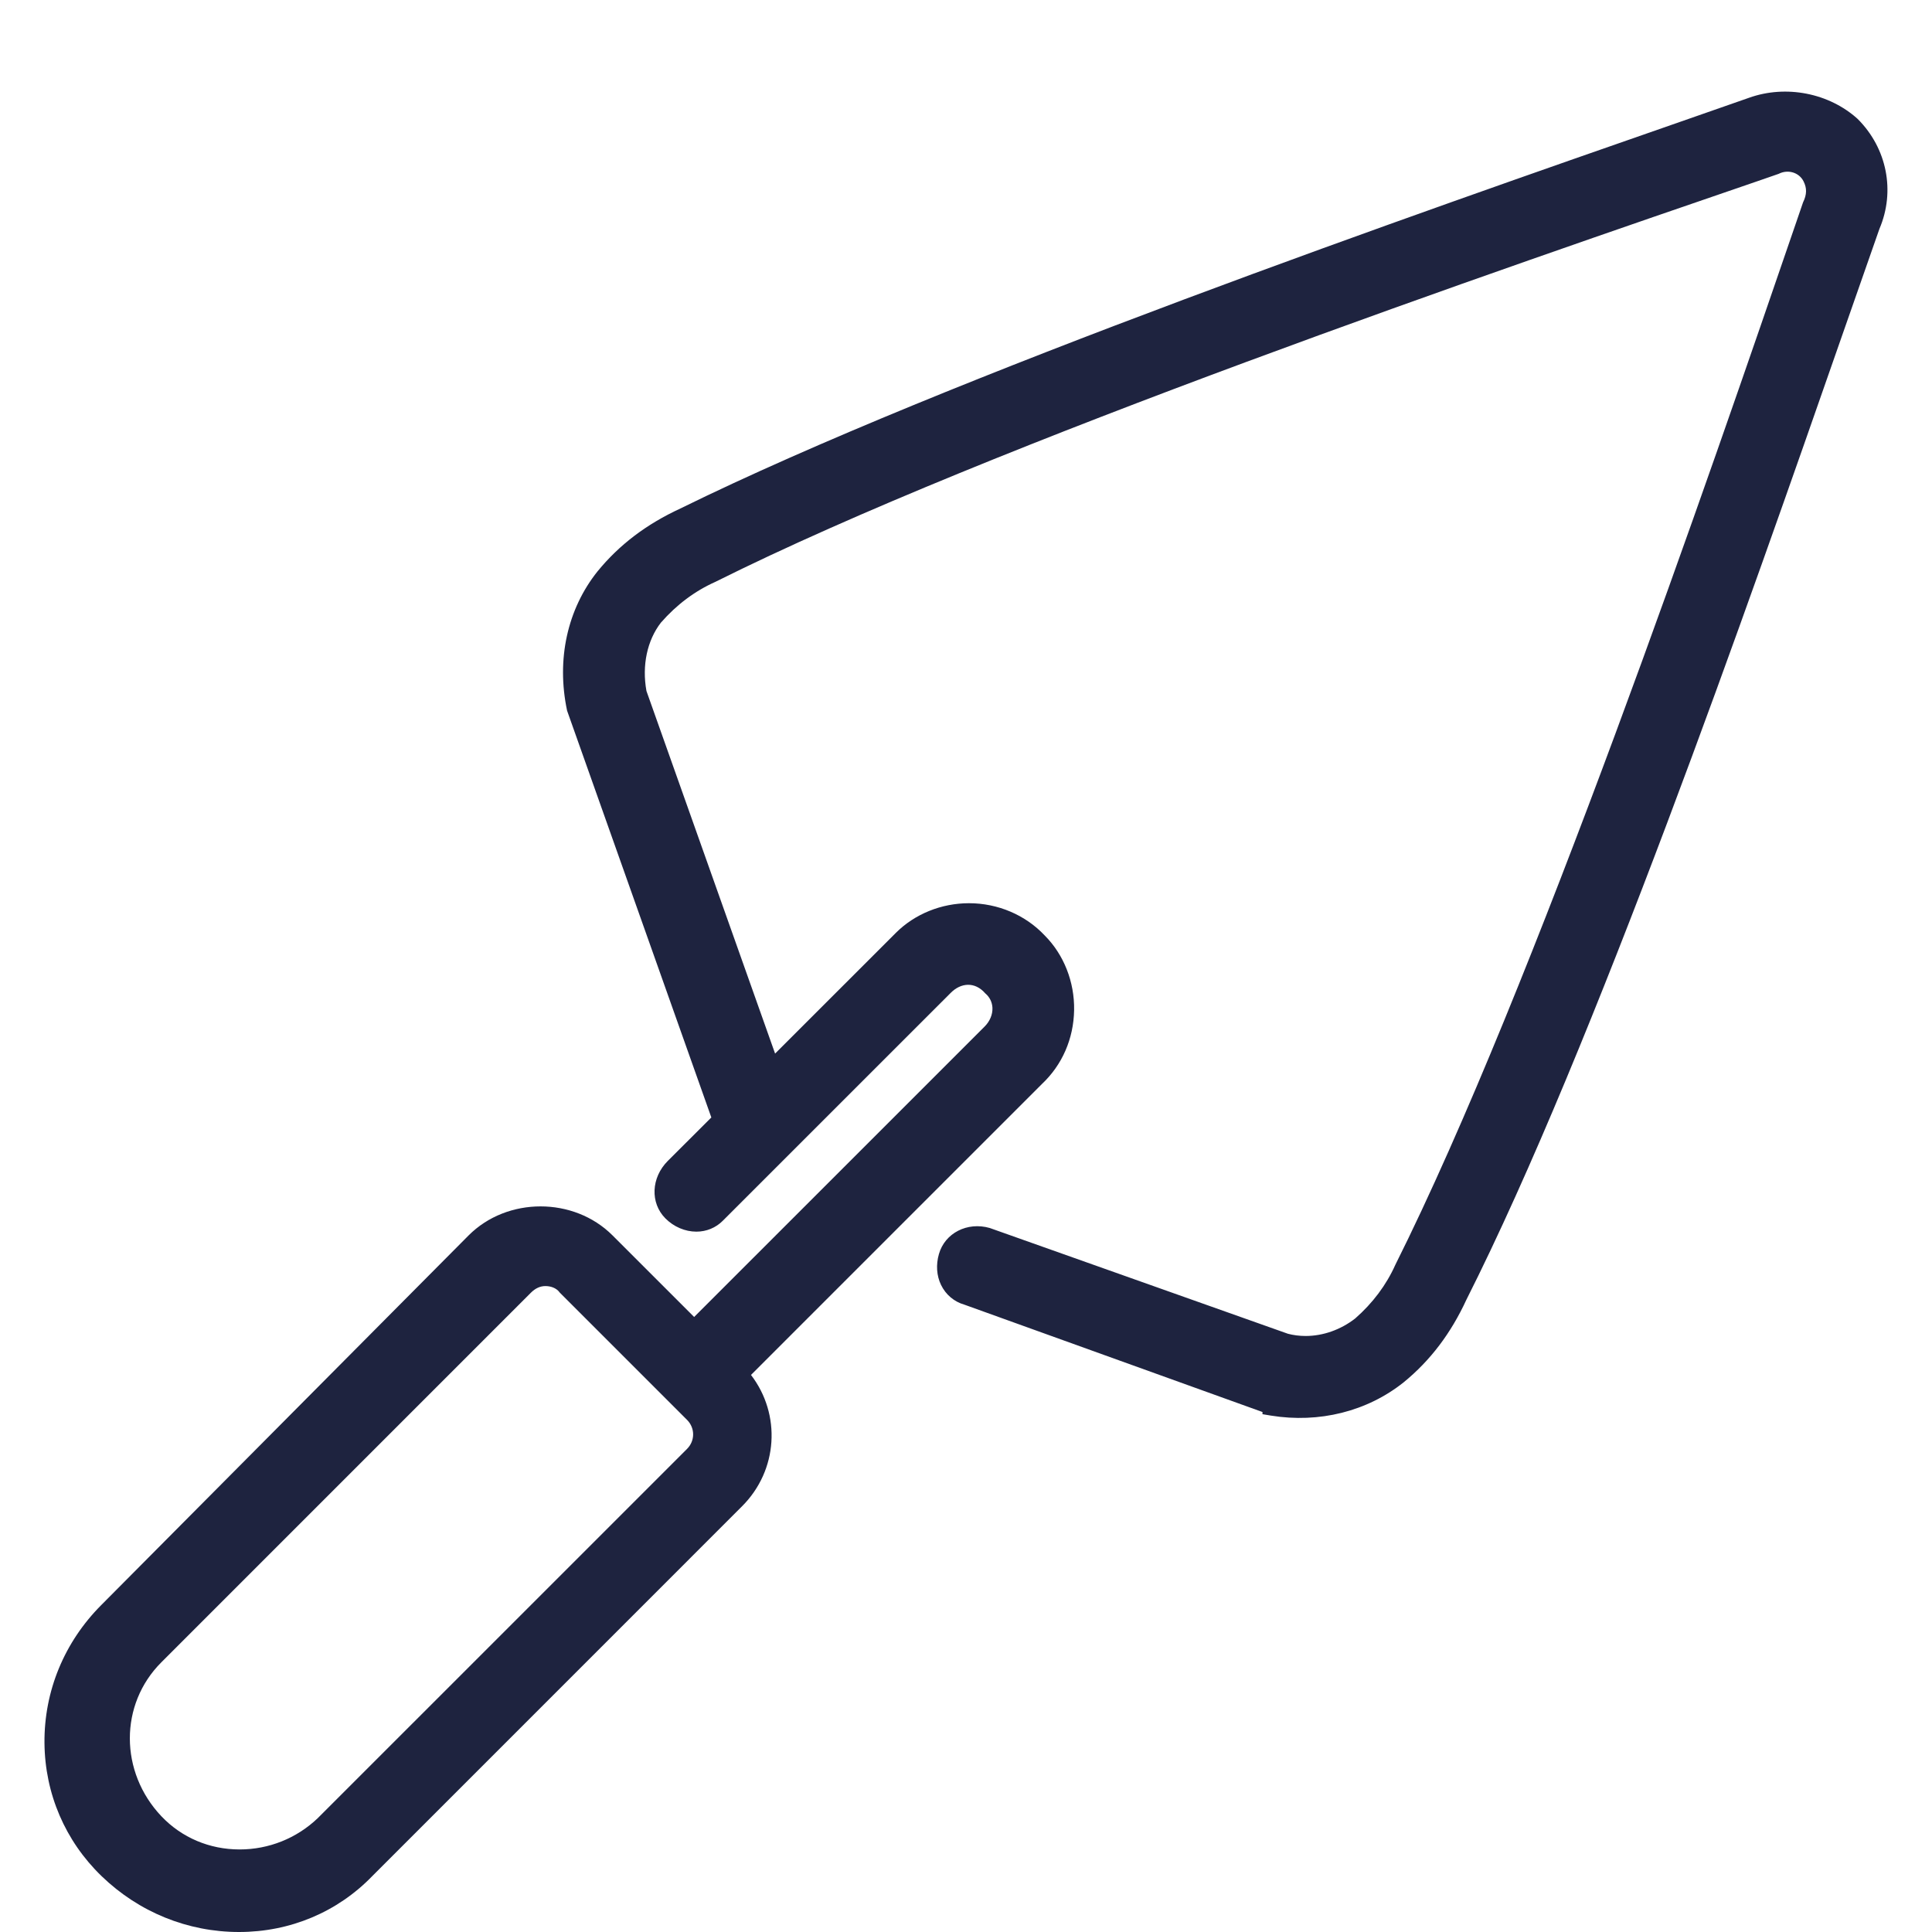
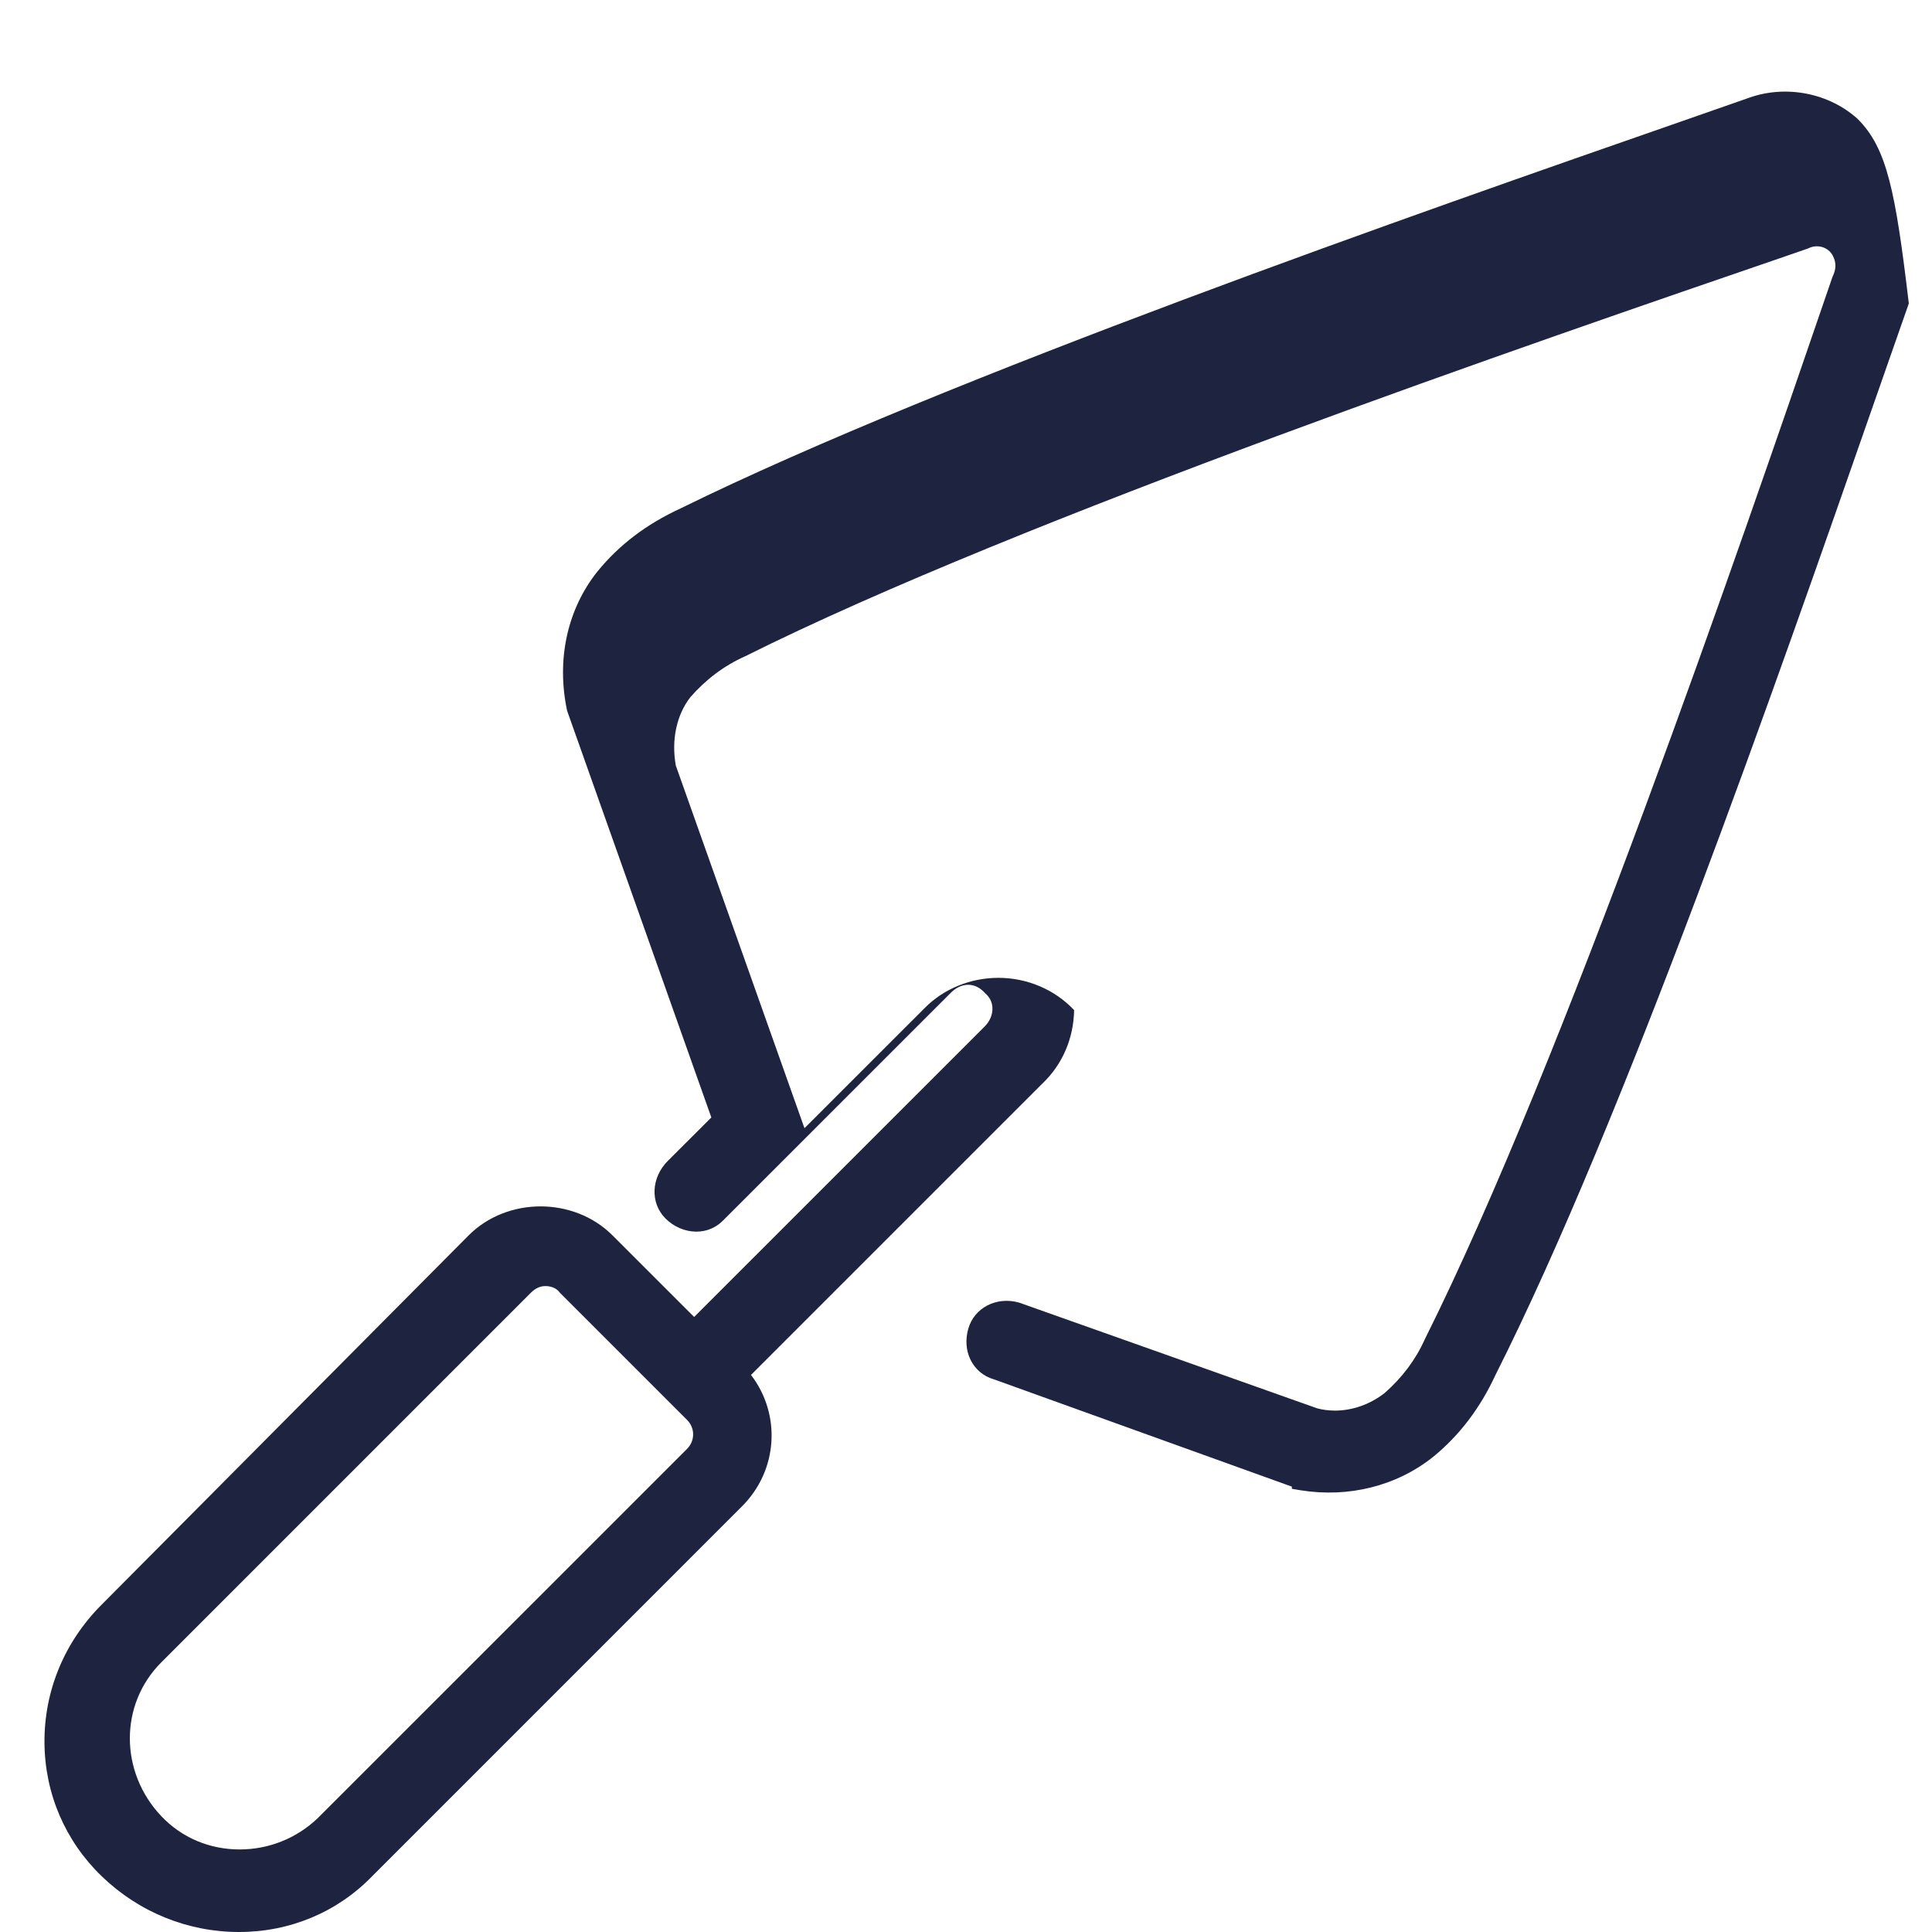
<svg xmlns="http://www.w3.org/2000/svg" version="1.1" id="Layer_1" x="0px" y="0px" width="48px" height="48px" viewBox="0 0 48 48" enable-background="new 0 0 48 48" xml:space="preserve">
-   <path fill="#1E233F" d="M46.154,2.956c-0.71-0.645-1.782-0.854-2.696-0.528l-1.729,0.604c-6.354,2.213-18.182,6.334-24.826,9.602  c-0.844,0.39-1.517,0.9-2.058,1.562c-0.748,0.936-1.026,2.185-0.756,3.46l3.584,10.107l-1.082,1.08  c-0.416,0.417-0.441,1.044-0.059,1.428c0.208,0.209,0.489,0.329,0.77,0.329c0.25,0,0.483-0.097,0.655-0.27l5.666-5.665  c0.244-0.245,0.592-0.288,0.856,0.015c0.108,0.09,0.171,0.218,0.178,0.358c0.007,0.165-0.063,0.335-0.194,0.466l-7.217,7.216  l-2.029-2.028c-0.96-0.959-2.614-0.96-3.574,0.001L2.52,39.873c-0.923,0.924-1.426,2.142-1.415,3.431  c0.011,1.26,0.515,2.434,1.418,3.307C3.45,47.507,4.663,48,5.939,48c1.27,0,2.448-0.496,3.314-1.393l9.183-9.184  c0.895-0.894,0.975-2.283,0.222-3.263l7.226-7.226c0.506-0.475,0.79-1.127,0.802-1.838c0.012-0.703-0.257-1.38-0.73-1.854  c-0.479-0.51-1.164-0.802-1.882-0.802c-0.687,0-1.349,0.269-1.817,0.737l-3,2.999l-3.196-9.008  c-0.116-0.636,0.018-1.259,0.359-1.699c0.391-0.447,0.844-0.786,1.355-1.014c6.84-3.42,19.715-7.836,25.902-9.958l0.513-0.178  c0.231-0.118,0.508-0.036,0.619,0.187c0.084,0.168,0.084,0.324-0.013,0.522l-0.168,0.49c-2.122,6.186-6.536,19.057-9.961,25.905  c-0.225,0.503-0.564,0.954-0.998,1.334c-0.36,0.28-0.798,0.435-1.232,0.435c-0.156,0-0.31-0.021-0.438-0.055l-7.409-2.628  c-0.559-0.16-1.115,0.127-1.263,0.648c-0.076,0.265-0.058,0.537,0.052,0.765c0.117,0.244,0.329,0.421,0.581,0.492l7.406,2.667v0.054  l0.209,0.035c1.198,0.194,2.391-0.102,3.301-0.829c0.66-0.54,1.17-1.213,1.556-2.05c3.174-6.294,7.023-17.331,9.324-23.925  c0.349-1,0.666-1.909,0.938-2.681C47.092,4.753,46.884,3.685,46.154,2.956z M17.069,35.998l-9.178,9.177  c-0.525,0.499-1.213,0.774-1.938,0.774c-0.748,0-1.438-0.293-1.942-0.823c-1.045-1.102-1.047-2.782-0.004-3.825l9.183-9.184  c0.109-0.109,0.23-0.165,0.36-0.165c0.121,0,0.27,0.039,0.36,0.165l3.16,3.16C17.271,35.479,17.271,35.796,17.069,35.998z" />
+   <path fill="#1E233F" d="M46.154,2.956c-0.71-0.645-1.782-0.854-2.696-0.528l-1.729,0.604c-6.354,2.213-18.182,6.334-24.826,9.602  c-0.844,0.39-1.517,0.9-2.058,1.562c-0.748,0.936-1.026,2.185-0.756,3.46l3.584,10.107l-1.082,1.08  c-0.416,0.417-0.441,1.044-0.059,1.428c0.208,0.209,0.489,0.329,0.77,0.329c0.25,0,0.483-0.097,0.655-0.27l5.666-5.665  c0.244-0.245,0.592-0.288,0.856,0.015c0.108,0.09,0.171,0.218,0.178,0.358c0.007,0.165-0.063,0.335-0.194,0.466l-7.217,7.216  l-2.029-2.028c-0.96-0.959-2.614-0.96-3.574,0.001L2.52,39.873c-0.923,0.924-1.426,2.142-1.415,3.431  c0.011,1.26,0.515,2.434,1.418,3.307C3.45,47.507,4.663,48,5.939,48c1.27,0,2.448-0.496,3.314-1.393l9.183-9.184  c0.895-0.894,0.975-2.283,0.222-3.263l7.226-7.226c0.506-0.475,0.79-1.127,0.802-1.838c-0.479-0.51-1.164-0.802-1.882-0.802c-0.687,0-1.349,0.269-1.817,0.737l-3,2.999l-3.196-9.008  c-0.116-0.636,0.018-1.259,0.359-1.699c0.391-0.447,0.844-0.786,1.355-1.014c6.84-3.42,19.715-7.836,25.902-9.958l0.513-0.178  c0.231-0.118,0.508-0.036,0.619,0.187c0.084,0.168,0.084,0.324-0.013,0.522l-0.168,0.49c-2.122,6.186-6.536,19.057-9.961,25.905  c-0.225,0.503-0.564,0.954-0.998,1.334c-0.36,0.28-0.798,0.435-1.232,0.435c-0.156,0-0.31-0.021-0.438-0.055l-7.409-2.628  c-0.559-0.16-1.115,0.127-1.263,0.648c-0.076,0.265-0.058,0.537,0.052,0.765c0.117,0.244,0.329,0.421,0.581,0.492l7.406,2.667v0.054  l0.209,0.035c1.198,0.194,2.391-0.102,3.301-0.829c0.66-0.54,1.17-1.213,1.556-2.05c3.174-6.294,7.023-17.331,9.324-23.925  c0.349-1,0.666-1.909,0.938-2.681C47.092,4.753,46.884,3.685,46.154,2.956z M17.069,35.998l-9.178,9.177  c-0.525,0.499-1.213,0.774-1.938,0.774c-0.748,0-1.438-0.293-1.942-0.823c-1.045-1.102-1.047-2.782-0.004-3.825l9.183-9.184  c0.109-0.109,0.23-0.165,0.36-0.165c0.121,0,0.27,0.039,0.36,0.165l3.16,3.16C17.271,35.479,17.271,35.796,17.069,35.998z" />
</svg>